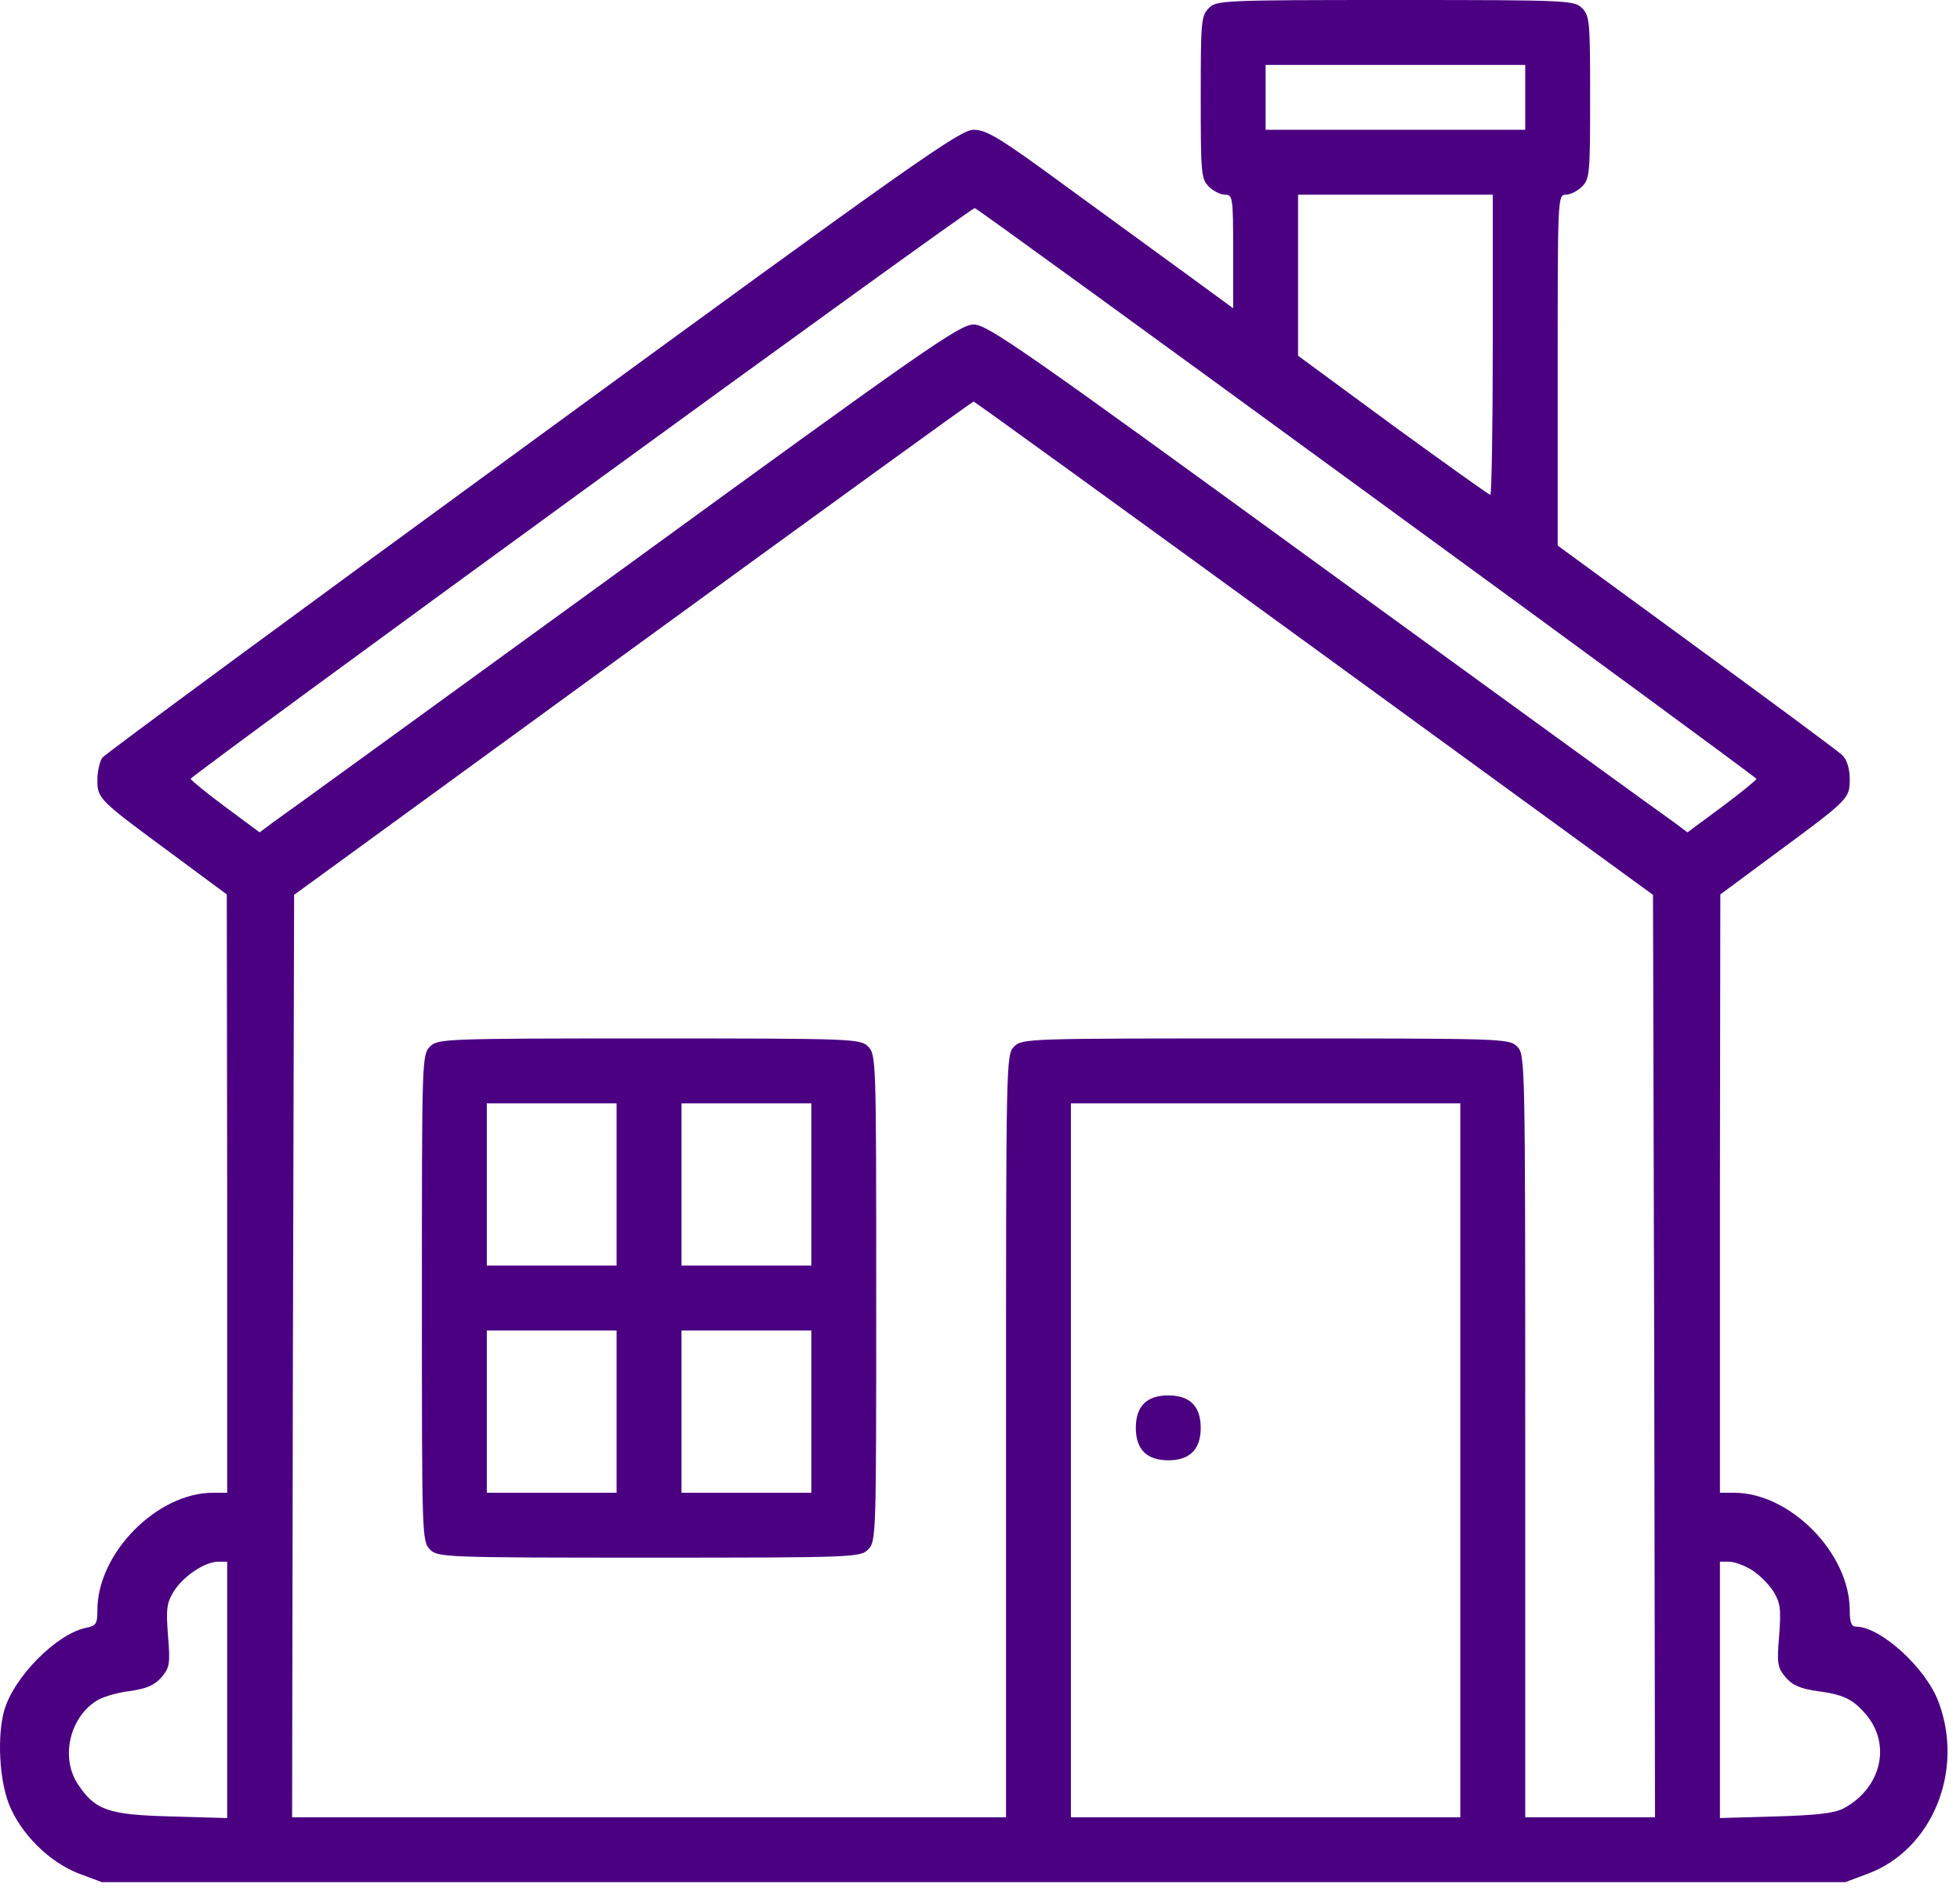
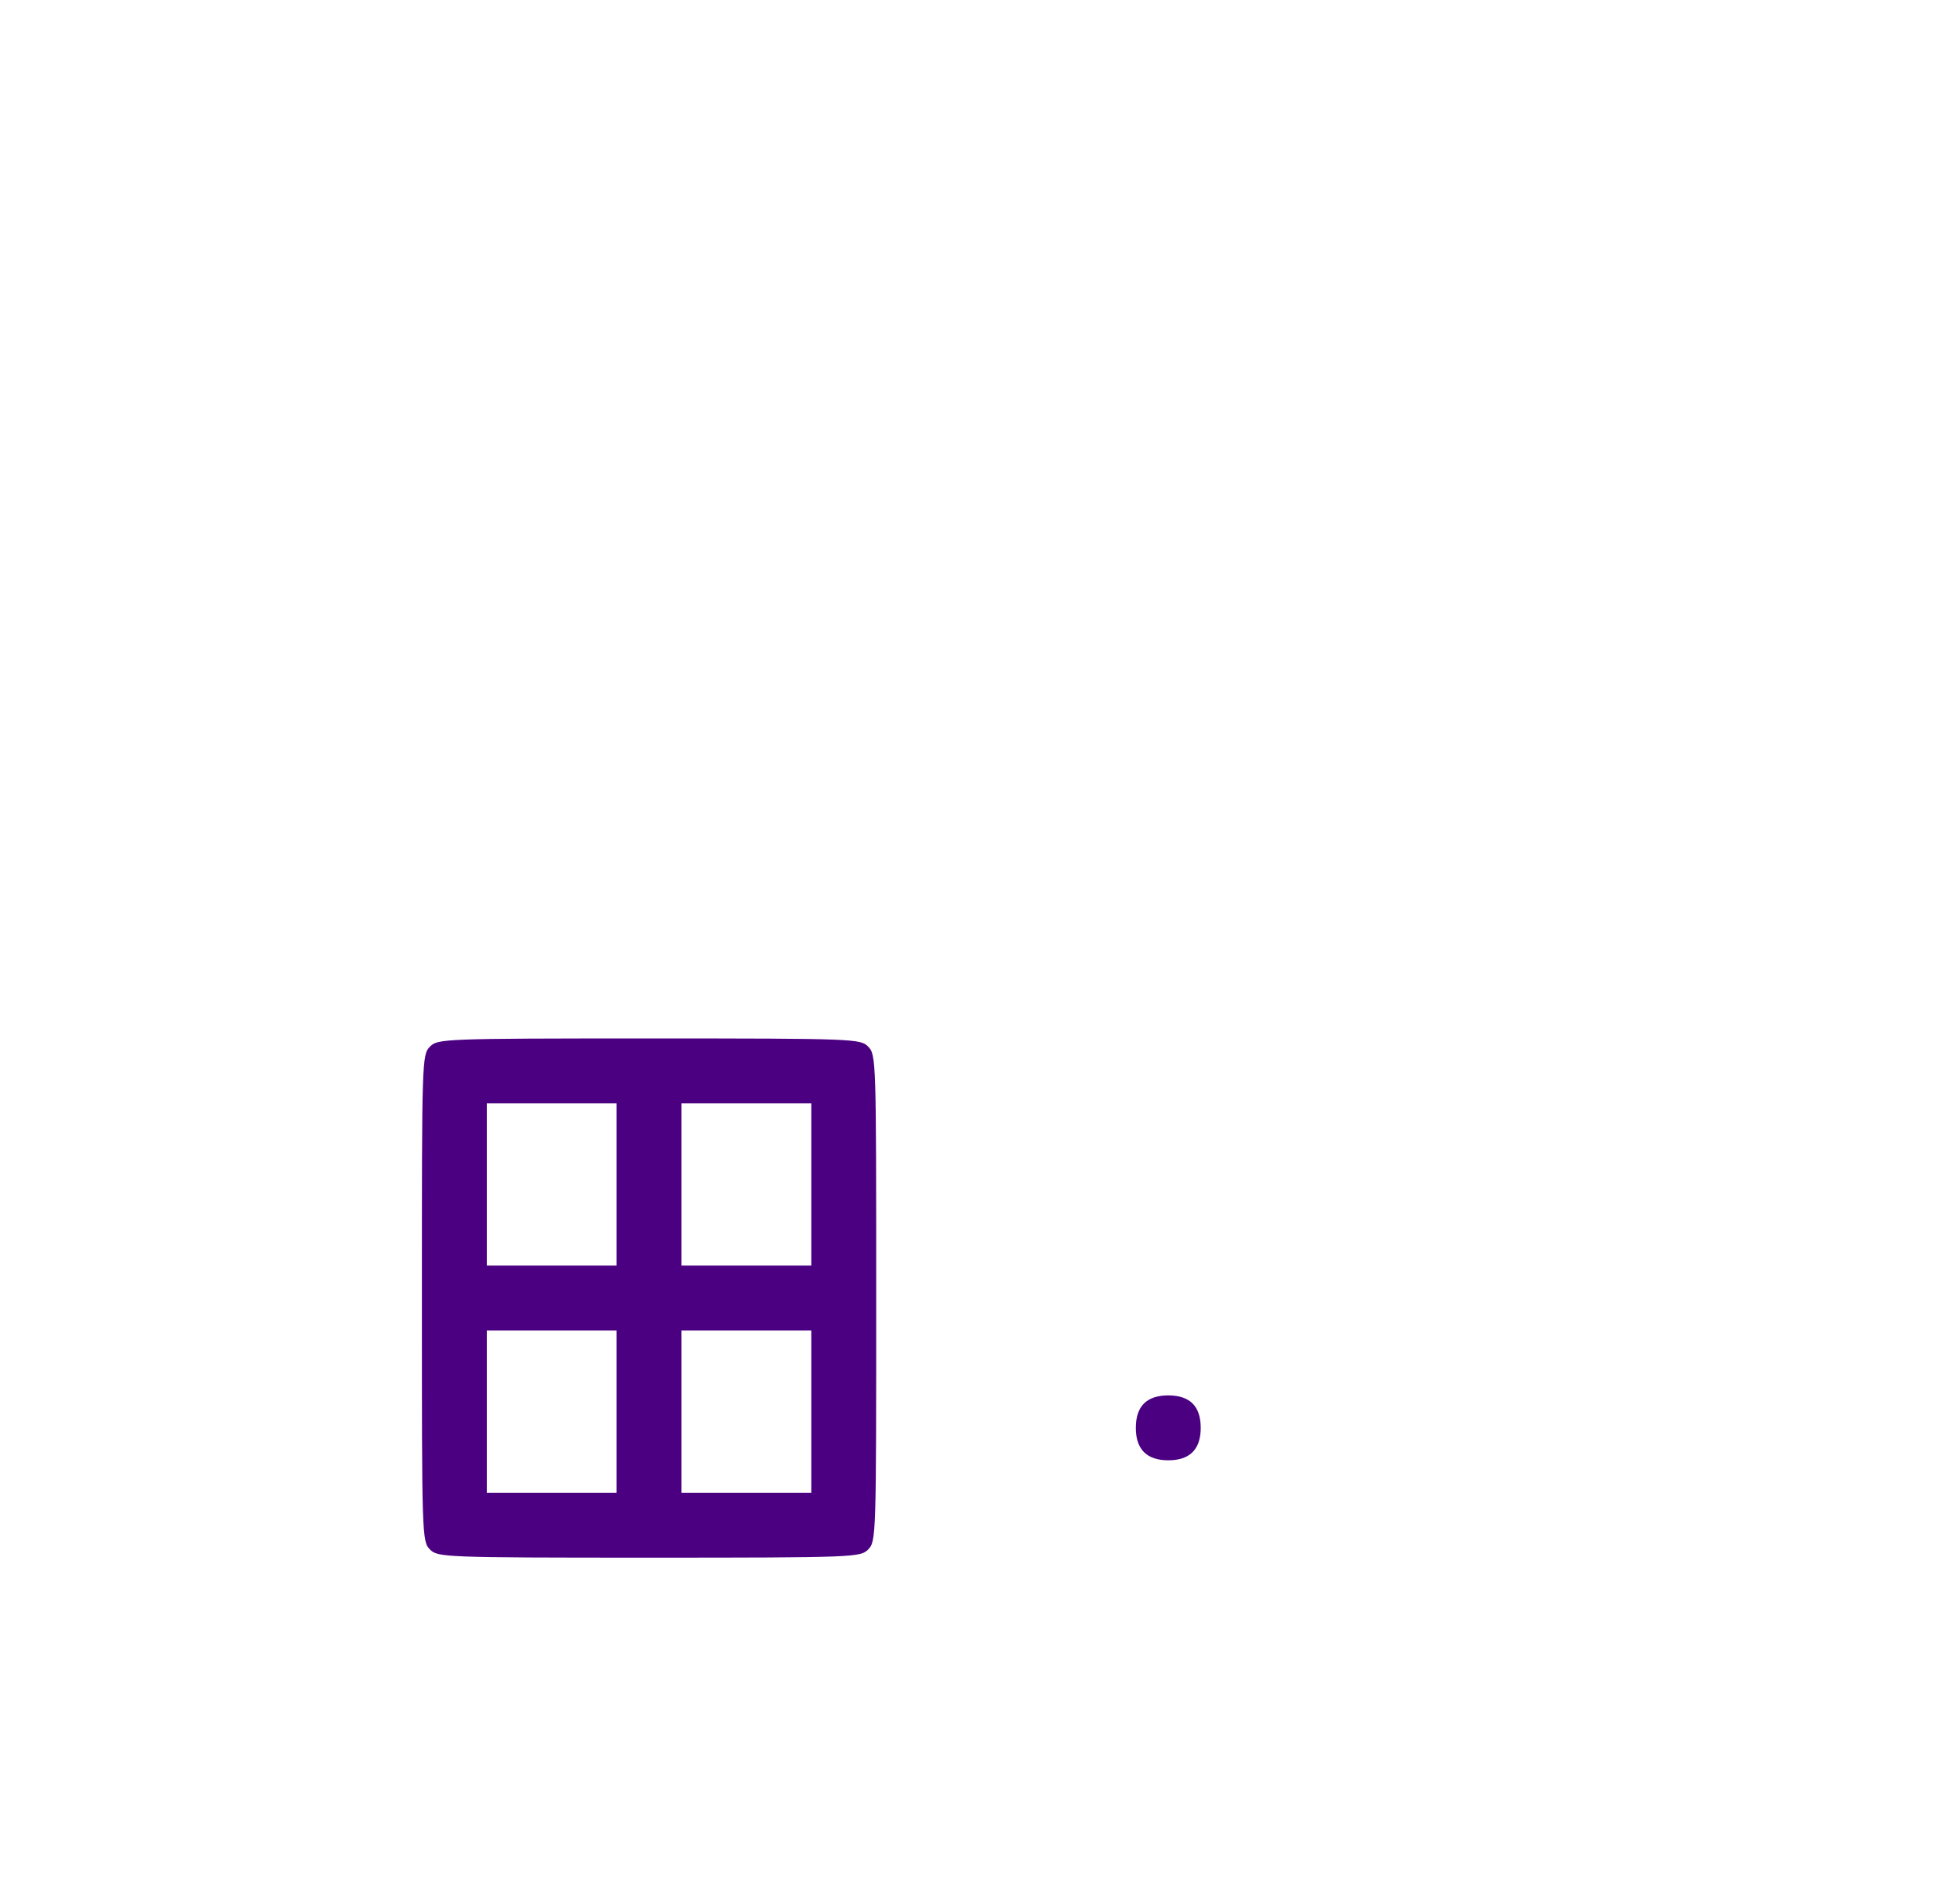
<svg xmlns="http://www.w3.org/2000/svg" width="68" height="66" viewBox="0 0 68 66" fill="none">
-   <path d="M41.939 0.281C41.672 0.549 41.658 0.746 41.658 3.378C41.658 6.009 41.672 6.206 41.939 6.474C42.094 6.628 42.347 6.755 42.502 6.755C42.769 6.755 42.783 6.854 42.783 8.725V10.695L41.207 9.542C40.335 8.908 38.421 7.515 36.957 6.445C34.677 4.771 34.227 4.503 33.777 4.503C33.312 4.503 31.764 5.587 18.493 15.283C10.373 21.208 3.646 26.162 3.548 26.288C3.463 26.415 3.379 26.753 3.379 27.049C3.379 27.71 3.407 27.738 5.968 29.624L7.868 31.031L7.882 41.403V51.789H7.39C5.448 51.789 3.379 53.886 3.379 55.856C3.379 56.334 3.337 56.405 2.985 56.475C1.958 56.686 0.466 58.192 0.142 59.36C-0.097 60.233 -0.027 61.696 0.297 62.555C0.691 63.596 1.704 64.609 2.746 65.004L3.534 65.299H33.777H64.02L64.808 65.004C67.031 64.173 68.157 61.443 67.257 59.051C66.82 57.868 65.244 56.433 64.386 56.433C64.231 56.433 64.175 56.278 64.175 55.87C64.175 53.886 62.106 51.789 60.164 51.789H59.671V41.403L59.685 31.031L61.585 29.624C64.16 27.724 64.175 27.71 64.175 27.02C64.175 26.669 64.076 26.359 63.921 26.204C63.795 26.077 61.515 24.389 58.855 22.447L54.042 18.928V12.849C54.042 6.854 54.042 6.755 54.323 6.755C54.478 6.755 54.732 6.628 54.886 6.474C55.154 6.206 55.168 6.009 55.168 3.378C55.168 0.746 55.154 0.549 54.886 0.281C54.619 0.014 54.422 0 48.413 0C42.404 0 42.206 0.014 41.939 0.281ZM52.916 3.378V4.503H48.413H43.909V3.378V2.252H48.413H52.916V3.378ZM51.79 11.962C51.79 14.819 51.748 17.169 51.706 17.169C51.664 17.169 50.144 16.085 48.328 14.763L45.035 12.342V9.556V6.755H48.413H51.79V11.962ZM47.428 17.099C54.858 22.517 60.924 26.978 60.938 27.02C60.938 27.062 60.403 27.499 59.742 27.991L58.545 28.878L58.095 28.54C57.842 28.371 52.381 24.403 45.964 19.744C35.465 12.103 34.255 11.258 33.777 11.258C33.298 11.258 32.088 12.103 21.59 19.744C15.172 24.403 9.712 28.371 9.458 28.54L9.008 28.878L7.812 27.991C7.15 27.499 6.616 27.062 6.616 27.02C6.63 26.894 33.706 7.177 33.819 7.219C33.889 7.234 40.011 11.681 47.428 17.099ZM45.598 22.489L57.349 31.045L57.391 47.046L57.419 63.047H55.168H52.916V49.819C52.916 36.773 52.916 36.59 52.635 36.309C52.353 36.027 52.17 36.027 43.909 36.027C35.648 36.027 35.465 36.027 35.184 36.309C34.903 36.59 34.903 36.773 34.903 49.819V63.047H22.518H10.134L10.162 47.046L10.204 31.045L21.955 22.489C28.415 17.788 33.734 13.932 33.777 13.932C33.819 13.932 39.139 17.788 45.598 22.489ZM50.664 50.663V63.047H43.909H37.154V50.663V38.279H43.909H50.664V50.663ZM7.882 58.628V63.075L5.94 63.019C3.773 62.963 3.309 62.808 2.717 61.922C2.098 61.021 2.394 59.628 3.323 59.023C3.52 58.882 4.04 58.727 4.491 58.671C5.082 58.586 5.349 58.474 5.602 58.192C5.884 57.854 5.912 57.728 5.828 56.743C5.757 55.8 5.785 55.603 6.039 55.195C6.376 54.674 7.108 54.181 7.573 54.181H7.882V58.628ZM60.769 54.463C61.022 54.618 61.346 54.941 61.515 55.195C61.768 55.603 61.796 55.8 61.726 56.743C61.641 57.728 61.67 57.854 61.951 58.192C62.19 58.474 62.472 58.586 63.049 58.671C63.921 58.783 64.259 58.938 64.681 59.416C65.638 60.458 65.3 62.02 63.964 62.738C63.654 62.907 63.021 62.977 61.613 63.019L59.671 63.075V58.628V54.181H59.995C60.164 54.181 60.516 54.308 60.769 54.463Z" fill="#4B0082" />
  <path d="M14.919 36.309C14.637 36.59 14.637 36.773 14.637 45.034C14.637 53.295 14.637 53.478 14.919 53.759C15.186 54.026 15.383 54.041 22.518 54.041C29.653 54.041 29.85 54.026 30.118 53.759C30.399 53.478 30.399 53.295 30.399 45.034C30.399 36.773 30.399 36.59 30.118 36.309C29.85 36.041 29.653 36.027 22.518 36.027C15.383 36.027 15.186 36.041 14.919 36.309ZM21.392 41.093V43.908H19.141H16.889V41.093V38.279H19.141H21.392V41.093ZM28.148 41.093V43.908H25.896H23.644V41.093V38.279H25.896H28.148V41.093ZM21.392 48.974V51.789H19.141H16.889V48.974V46.16H19.141H21.392V48.974ZM28.148 48.974V51.789H25.896H23.644V48.974V46.16H25.896H28.148V48.974Z" fill="#4B0082" />
  <path d="M39.688 48.693C39.505 48.876 39.406 49.157 39.406 49.537C39.406 50.283 39.786 50.663 40.532 50.663C41.278 50.663 41.658 50.283 41.658 49.537C41.658 49.157 41.559 48.876 41.376 48.693C41.193 48.51 40.912 48.411 40.532 48.411C40.152 48.411 39.87 48.51 39.688 48.693Z" fill="#4B0082" />
</svg>